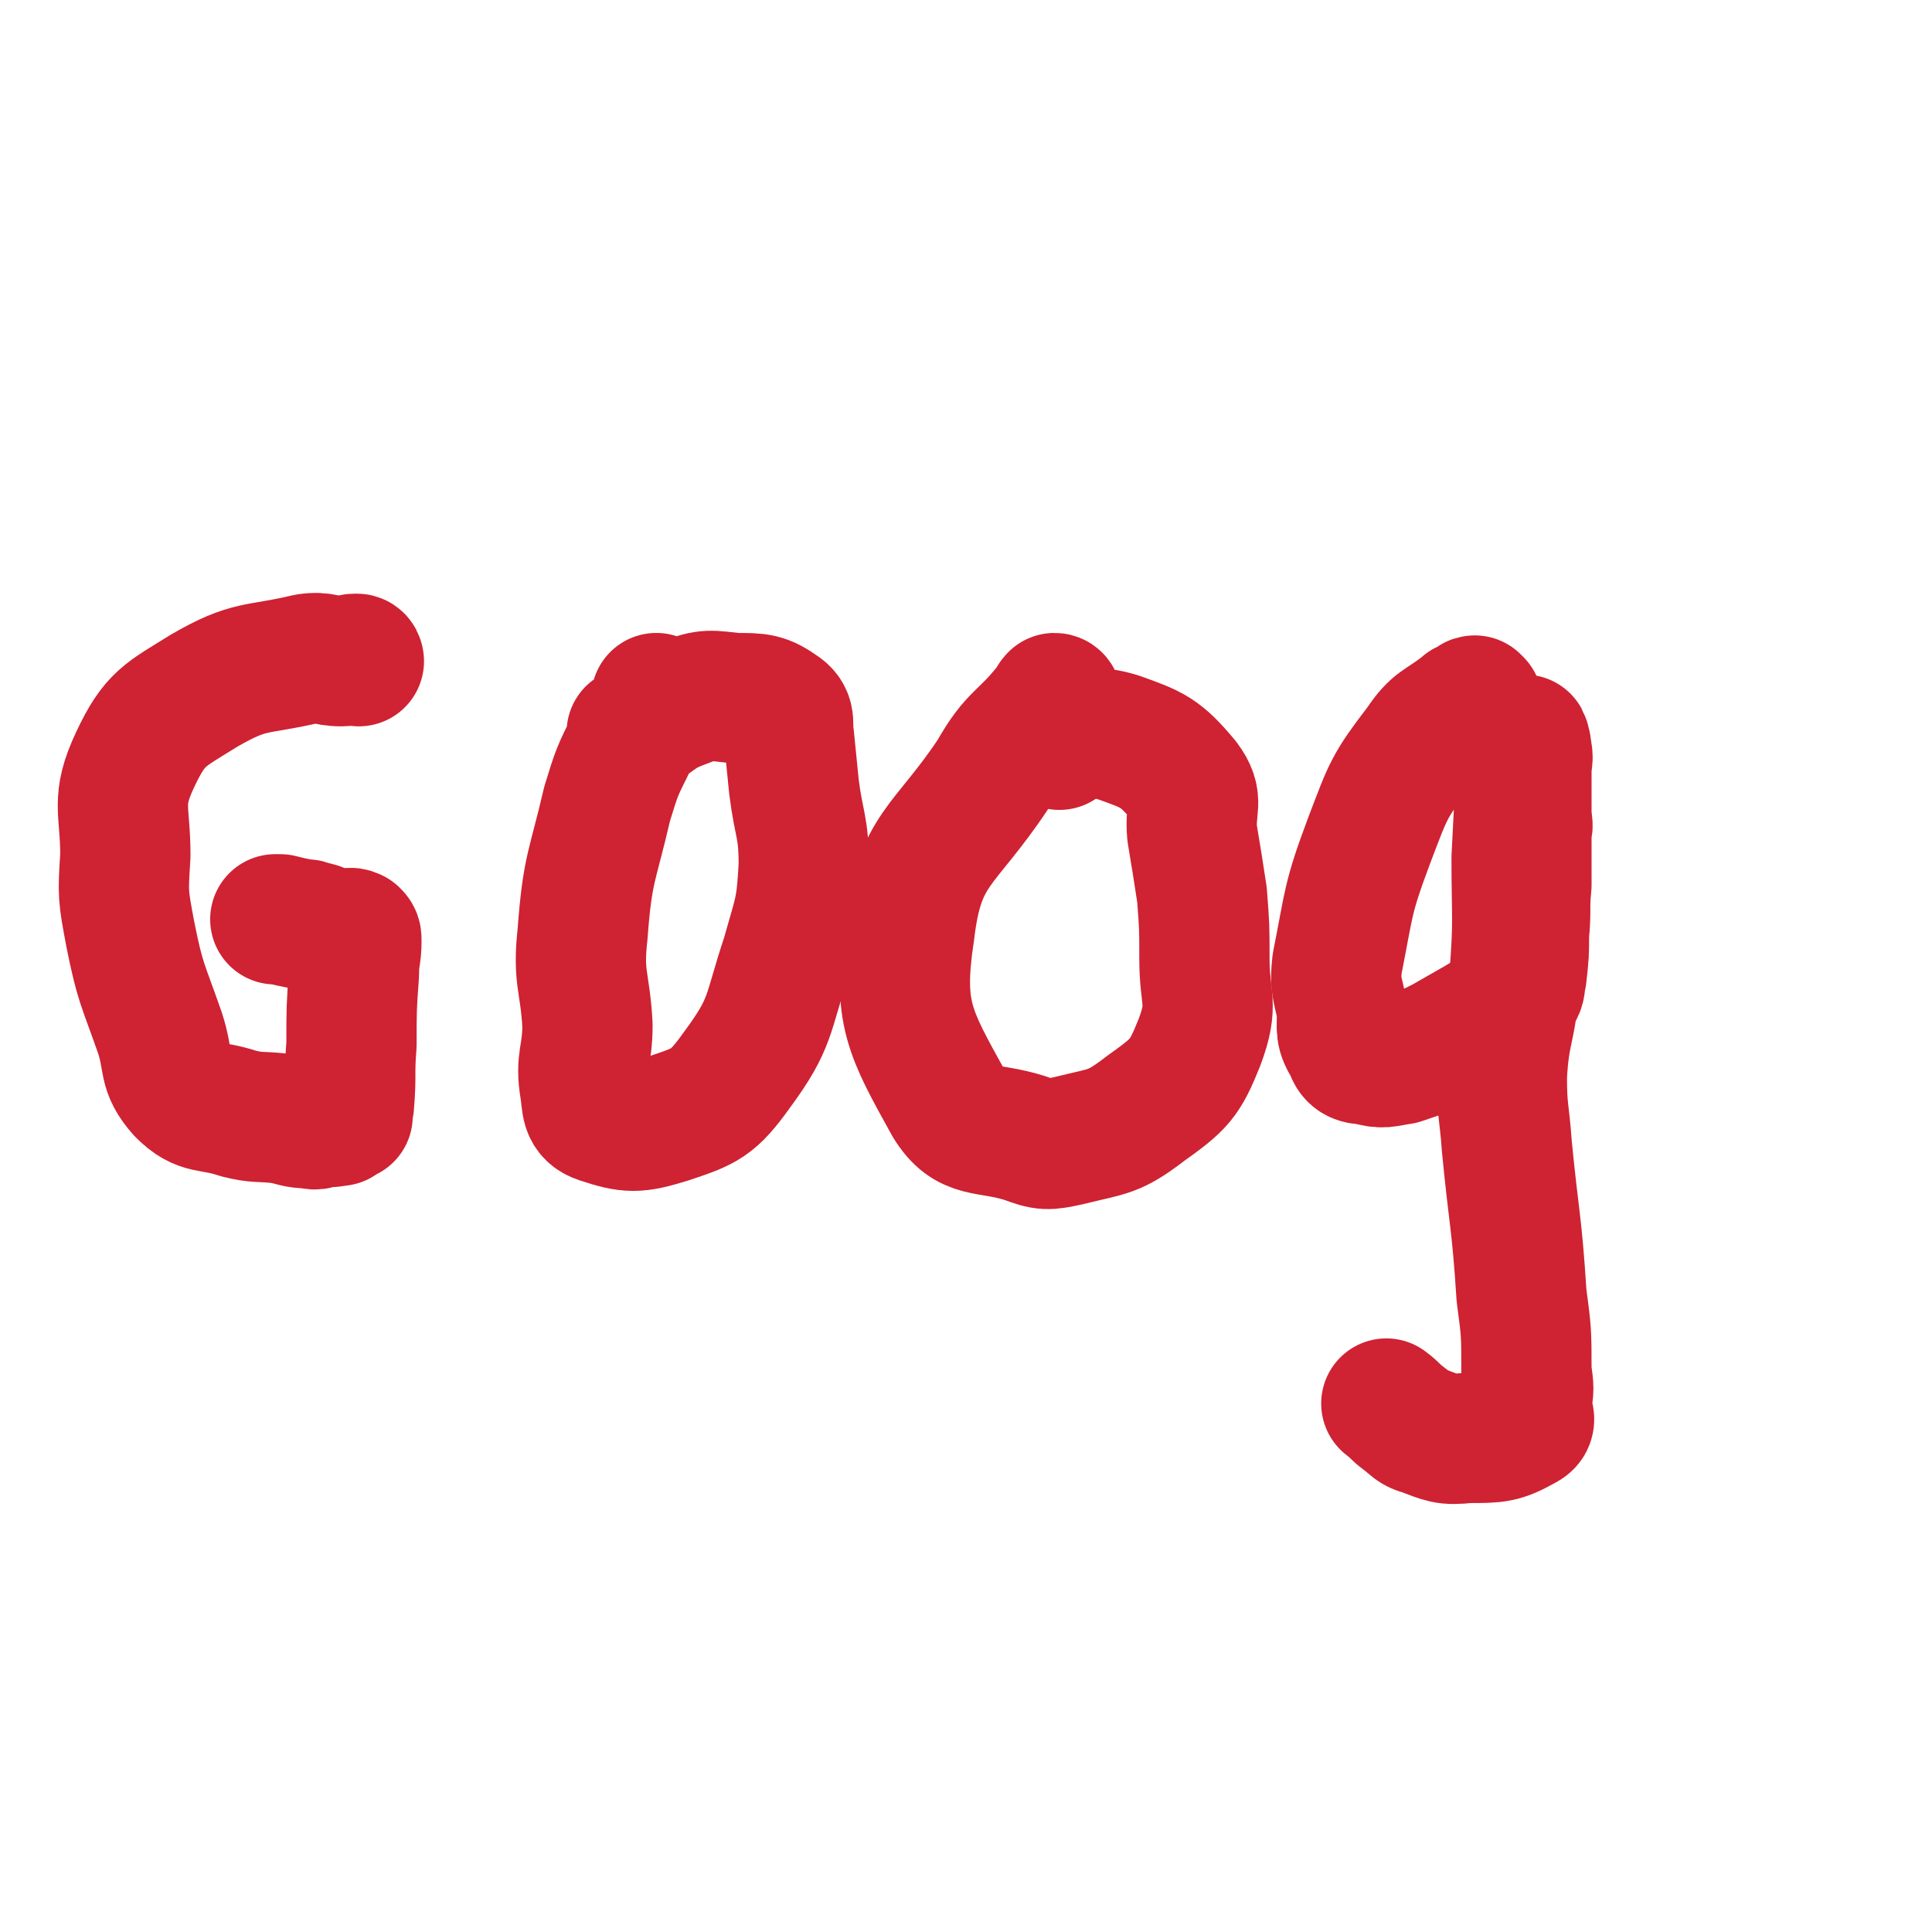
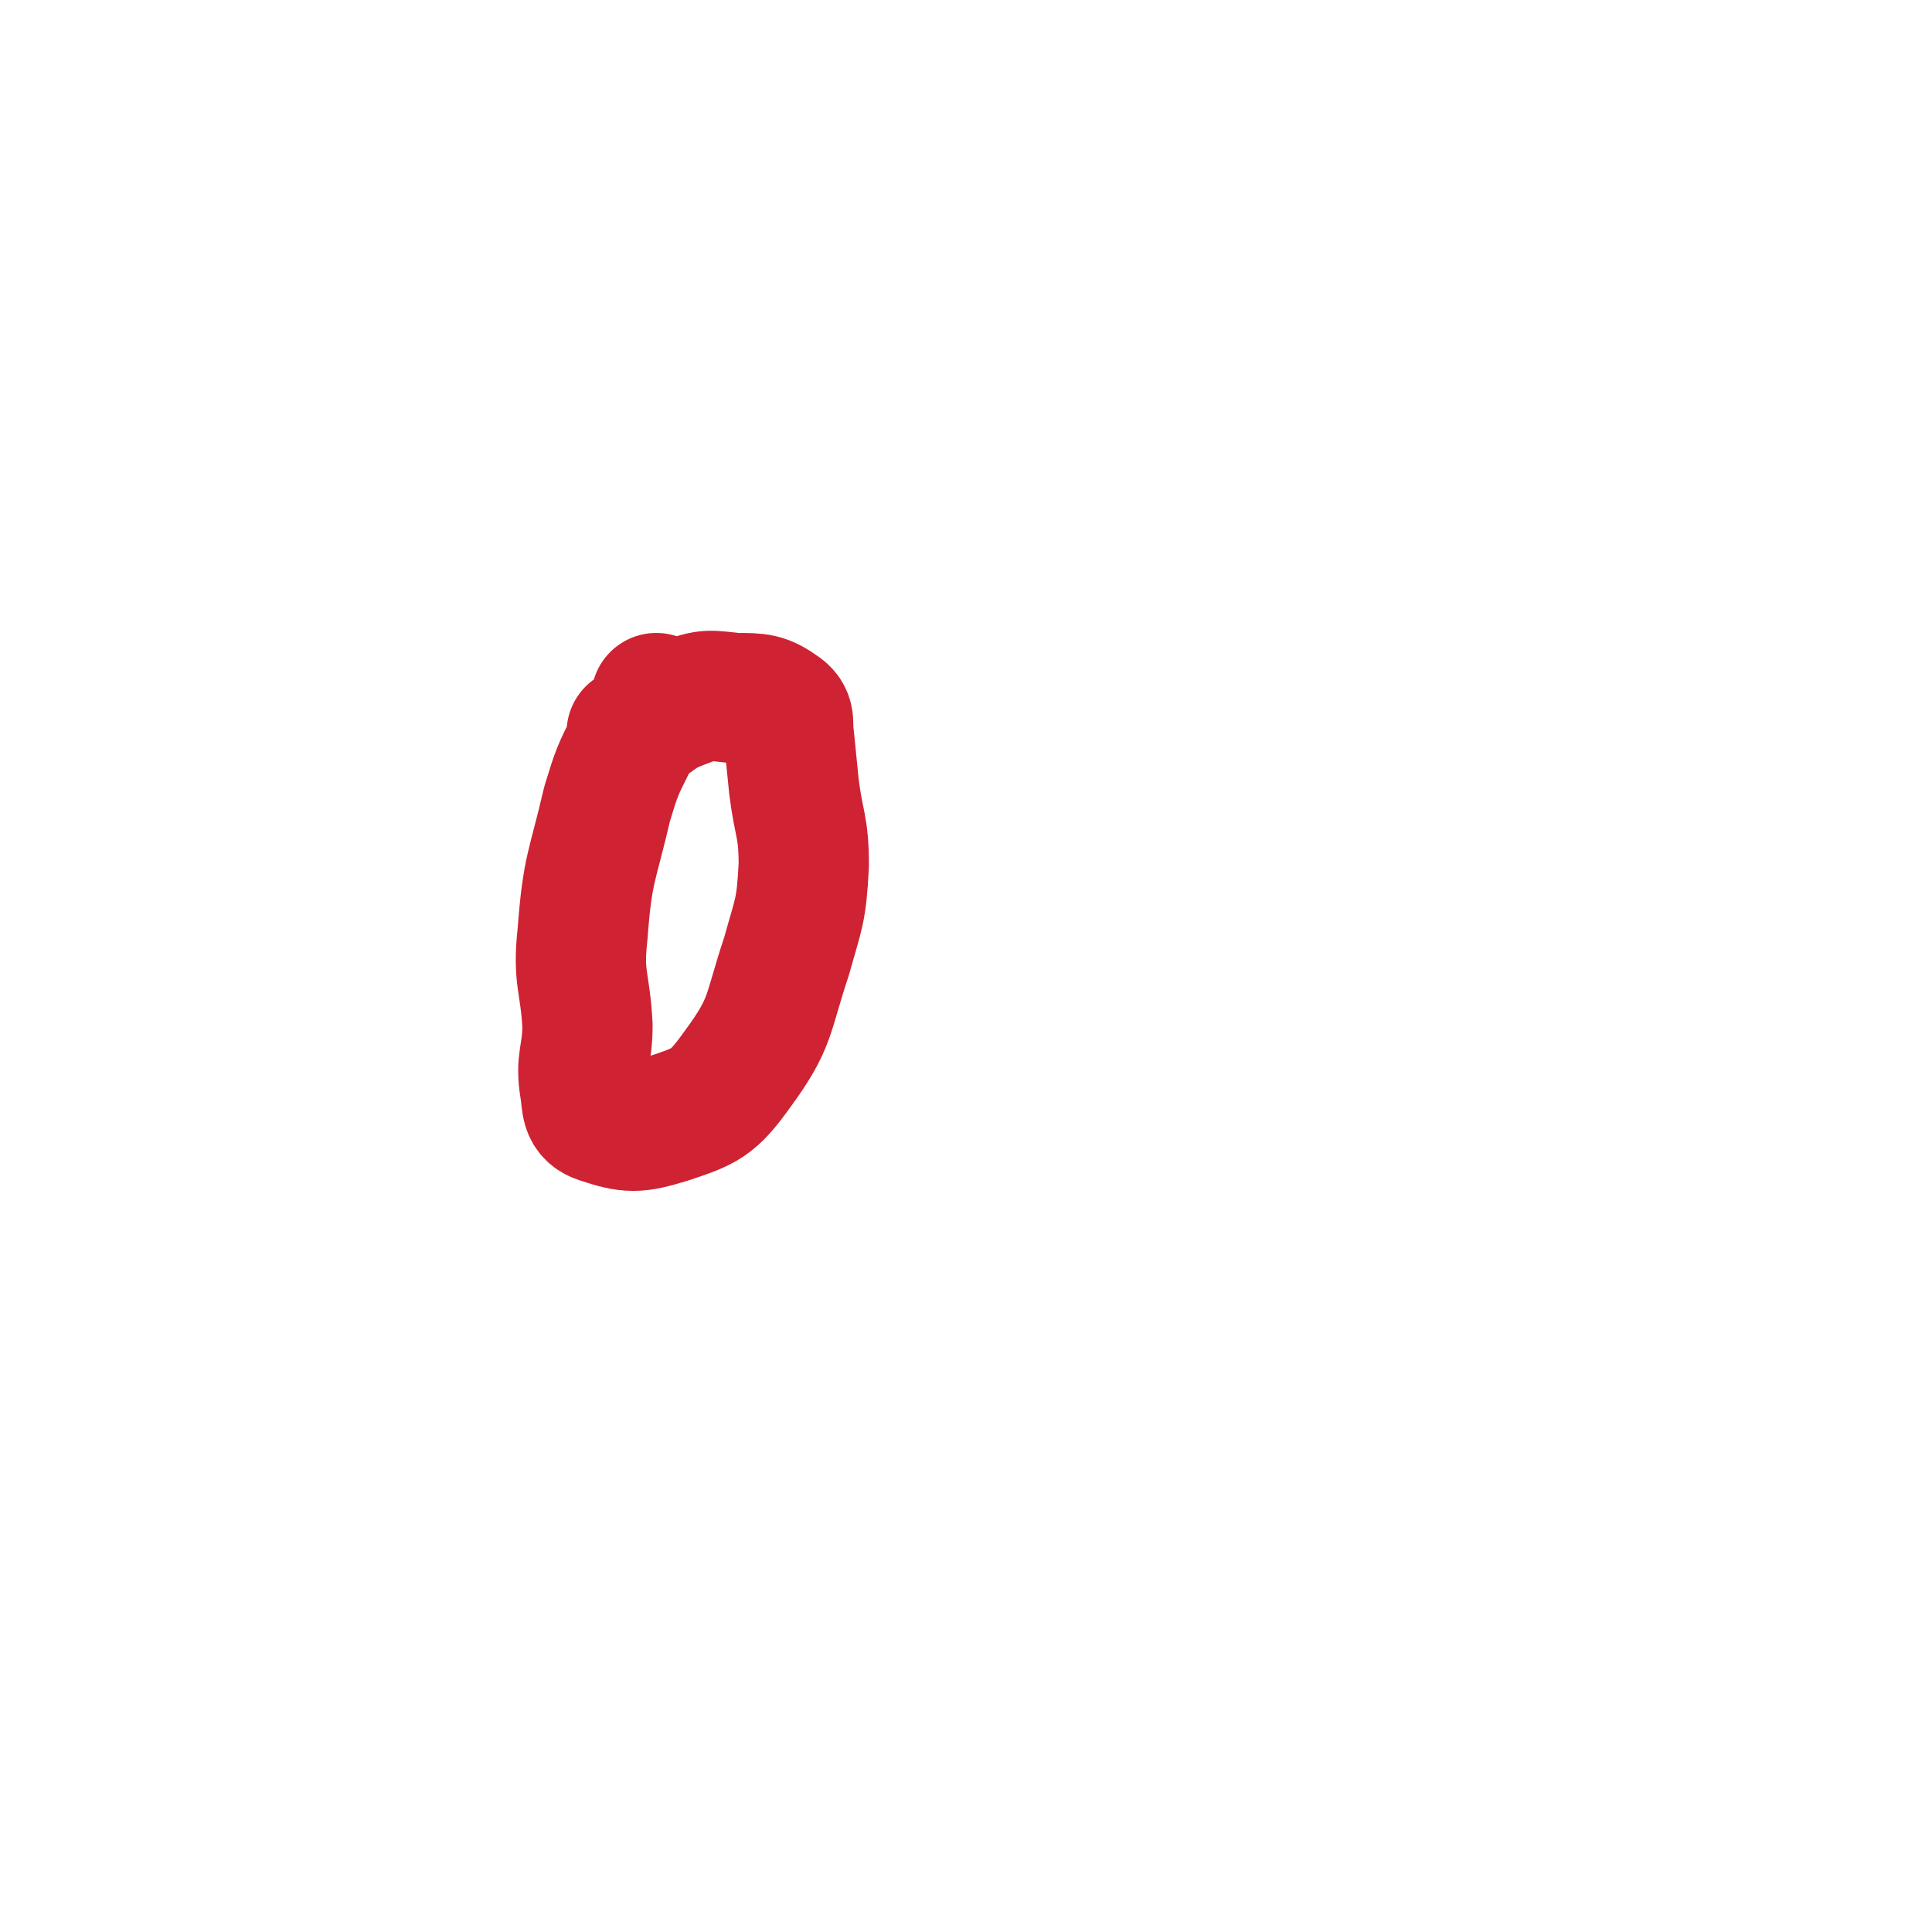
<svg xmlns="http://www.w3.org/2000/svg" viewBox="0 0 786 786" version="1.1">
  <g fill="none" stroke="#CF2233" stroke-width="53" stroke-linecap="round" stroke-linejoin="round">
-     <path d="M146,269c0,0 0,-1 -1,-1 -3,0 -3,1 -6,1 -7,0 -7,-2 -14,-1 -21,5 -23,2 -42,13 -16,10 -20,11 -28,28 -8,17 -4,20 -4,39 -1,16 -1,16 2,32 4,20 5,20 12,40 4,12 1,15 9,24 8,8 11,5 23,9 8,2 8,1 17,2 6,1 6,2 12,2 3,1 3,0 7,-1 1,0 2,1 3,0 1,0 1,0 2,0 1,-1 2,-1 3,-2 1,0 0,0 0,-1 0,-2 1,-2 1,-4 1,-12 0,-12 1,-24 0,-15 0,-15 1,-29 0,-7 1,-7 1,-13 0,-2 0,-2 -1,-3 -2,-1 -2,0 -4,0 -4,0 -4,-1 -8,-1 -2,-1 -2,-2 -5,-2 -2,-1 -2,-1 -4,-1 -5,-1 -5,-1 -9,-2 -1,0 -1,0 -2,0 " />
    <path d="M268,285c0,0 -1,-1 -1,-1 0,1 0,2 0,3 -5,8 -6,7 -10,15 -6,12 -6,12 -10,25 -6,26 -8,26 -10,53 -2,18 1,19 2,37 0,13 -3,14 -1,26 1,6 0,10 6,12 12,4 15,4 28,0 15,-5 18,-6 28,-20 14,-19 12,-22 20,-46 5,-18 6,-18 7,-37 0,-16 -2,-16 -4,-32 -1,-10 -1,-10 -2,-20 -1,-5 1,-8 -3,-11 -7,-5 -9,-5 -19,-5 -10,-1 -11,-2 -21,2 -11,4 -10,6 -21,12 0,0 0,0 0,1 " />
-     <path d="M430,285c0,0 0,-1 -1,-1 -1,1 -1,2 -2,3 -11,14 -14,12 -23,28 -20,30 -30,30 -34,64 -5,33 0,41 16,70 8,13 15,9 31,14 8,3 9,3 18,1 16,-4 18,-3 31,-13 14,-10 16,-12 22,-27 6,-16 2,-17 2,-34 0,-13 0,-13 -1,-26 -2,-13 -2,-13 -4,-25 -1,-11 3,-13 -3,-21 -10,-12 -13,-13 -27,-18 -10,-3 -11,-1 -22,0 -2,1 -1,2 -2,3 " />
-     <path d="M601,286c0,0 -1,-1 -1,-1 -1,0 -1,1 -2,2 0,0 0,-1 -1,0 -1,0 -1,0 -2,1 -9,7 -11,6 -17,15 -13,17 -13,18 -21,39 -9,24 -8,25 -13,50 -1,9 0,9 2,19 0,8 -1,9 3,15 1,4 3,5 7,5 7,2 7,1 14,0 9,-3 9,-3 17,-7 7,-4 7,-4 14,-8 5,-3 5,-3 9,-6 4,-3 5,-3 7,-6 2,-3 1,-3 2,-7 1,-9 1,-9 1,-17 1,-10 0,-10 1,-20 0,-11 0,-11 0,-22 1,-3 0,-3 0,-7 0,-9 0,-9 0,-17 0,-5 1,-5 0,-9 0,-2 -1,-5 -1,-4 -1,1 -1,4 -1,9 -1,20 -1,20 -2,39 0,25 1,25 -1,50 -1,20 -4,19 -5,39 0,14 1,14 2,28 3,31 4,30 6,61 2,15 2,15 2,31 1,7 1,7 0,13 0,5 3,7 -1,9 -9,5 -11,5 -23,5 -9,1 -10,0 -18,-3 -4,-1 -4,-2 -8,-5 -4,-3 -3,-3 -7,-6 " />
  </g>
</svg>